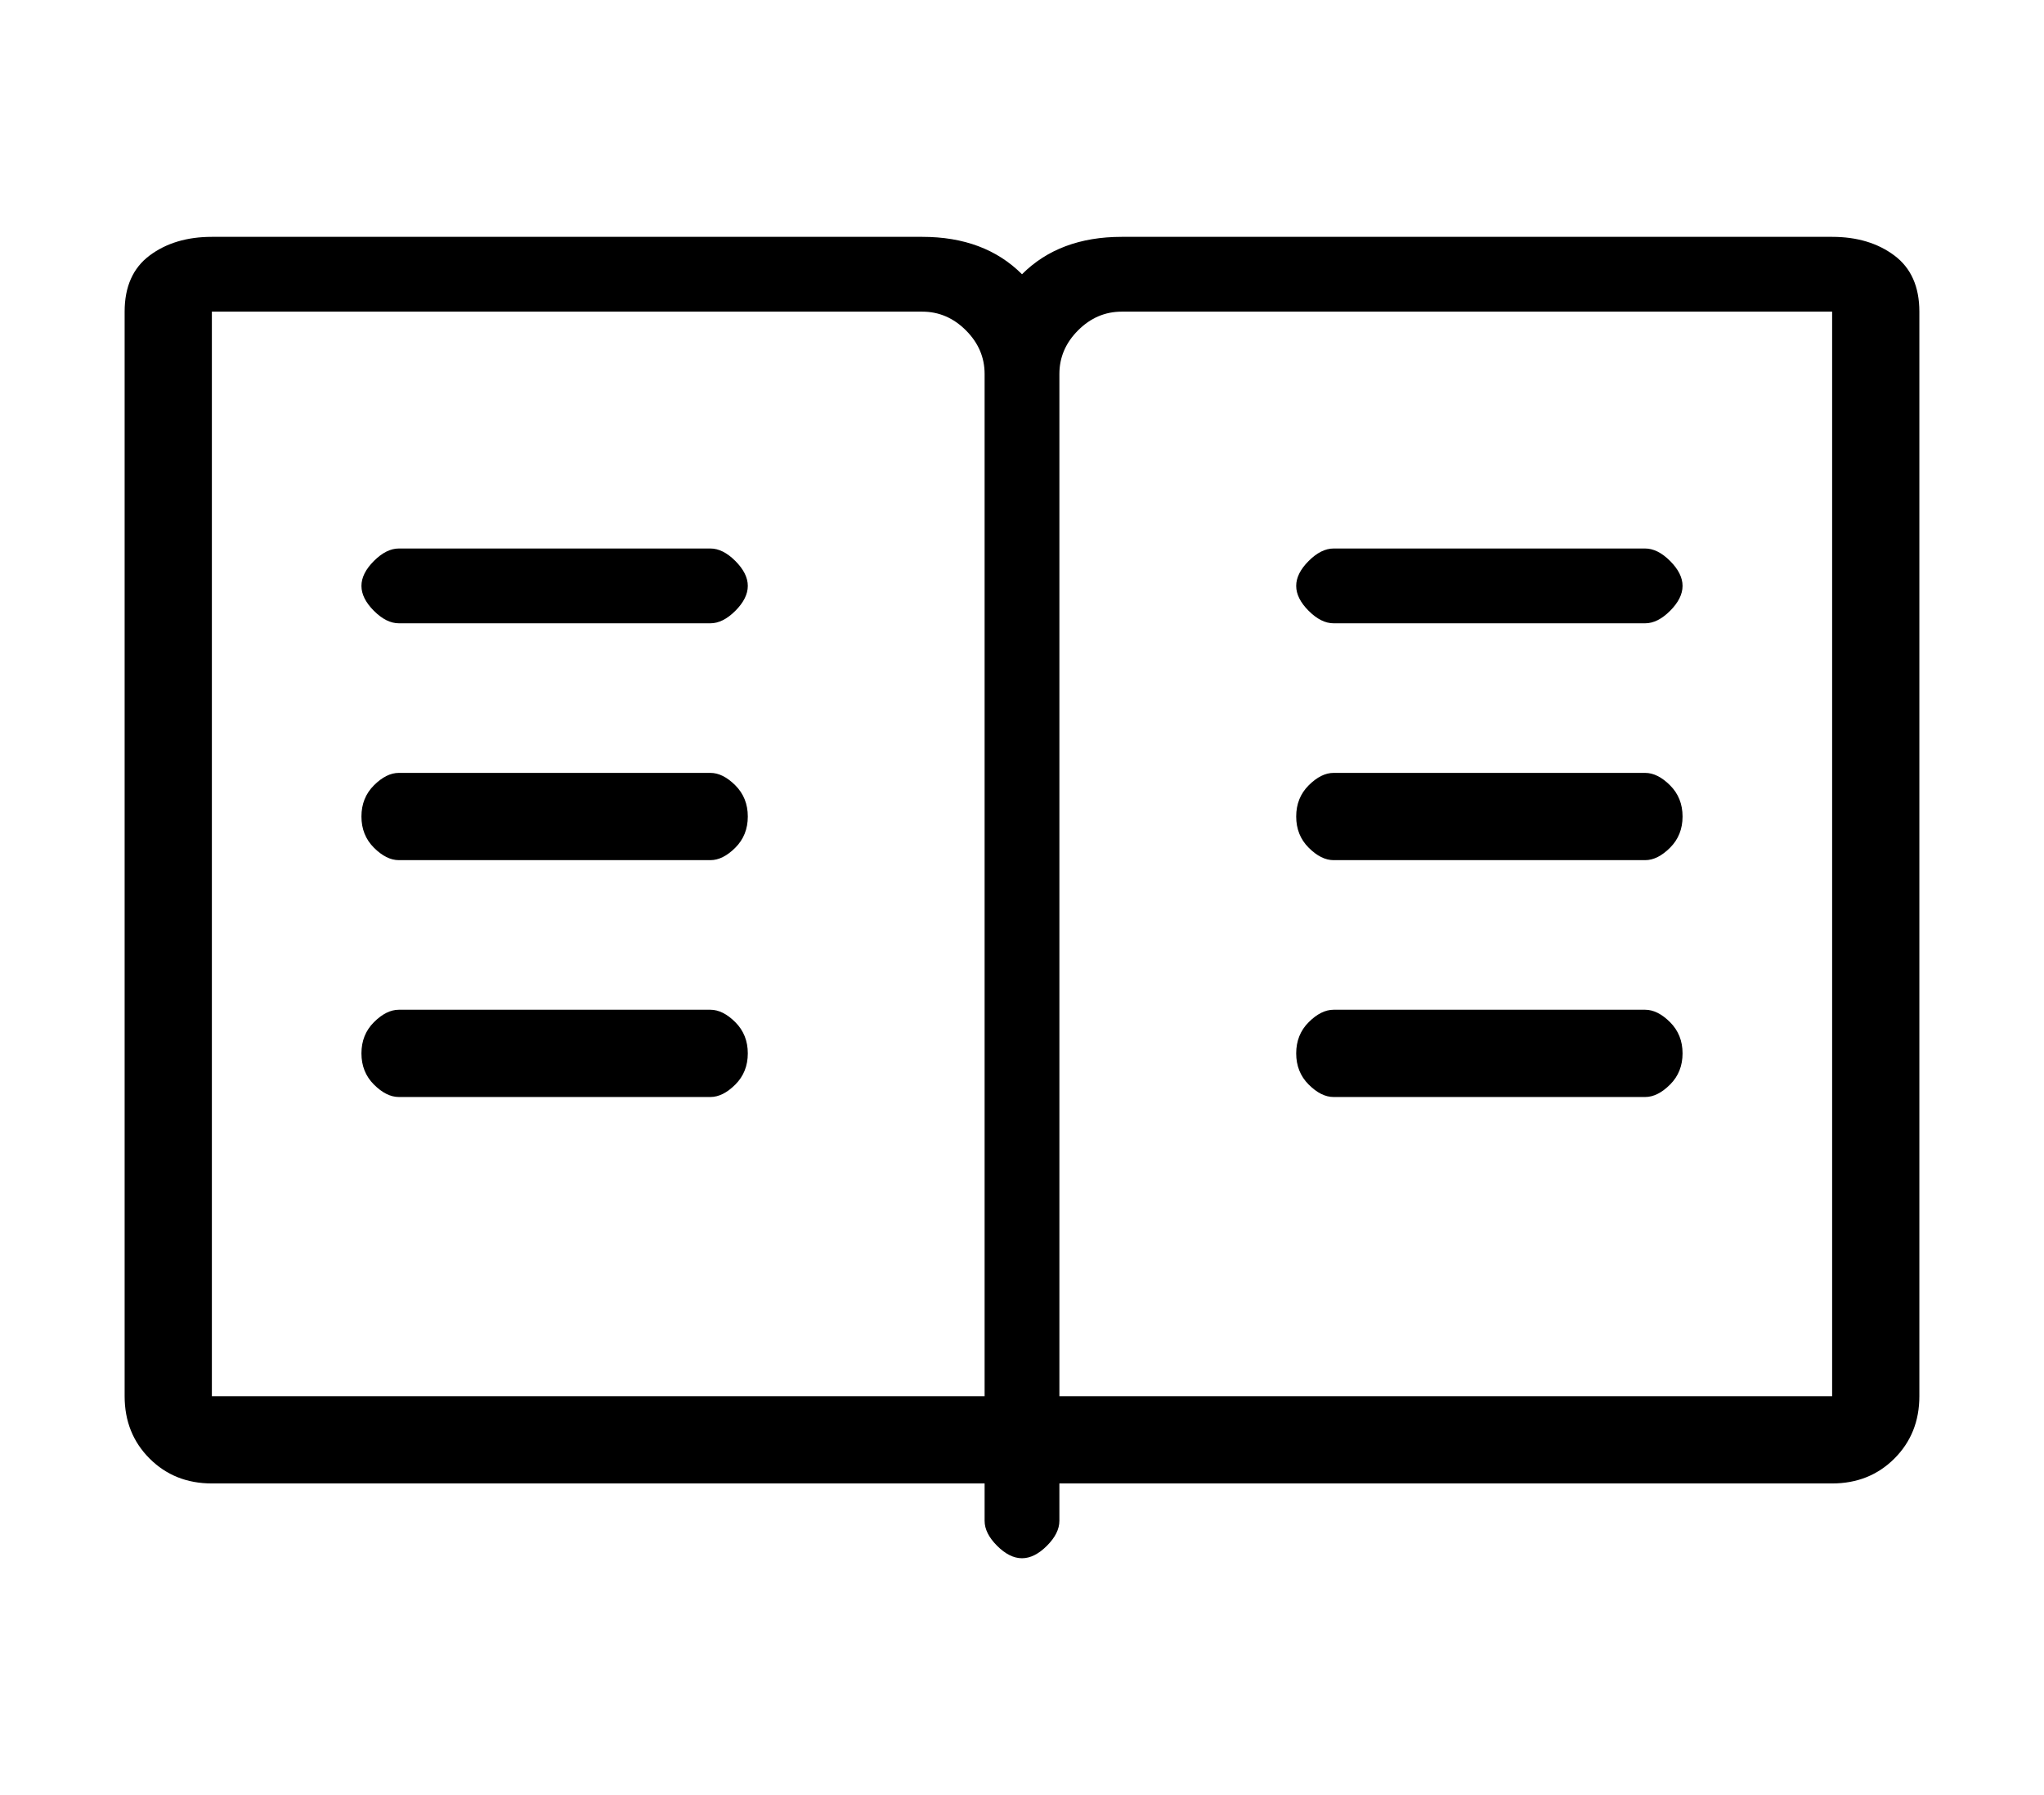
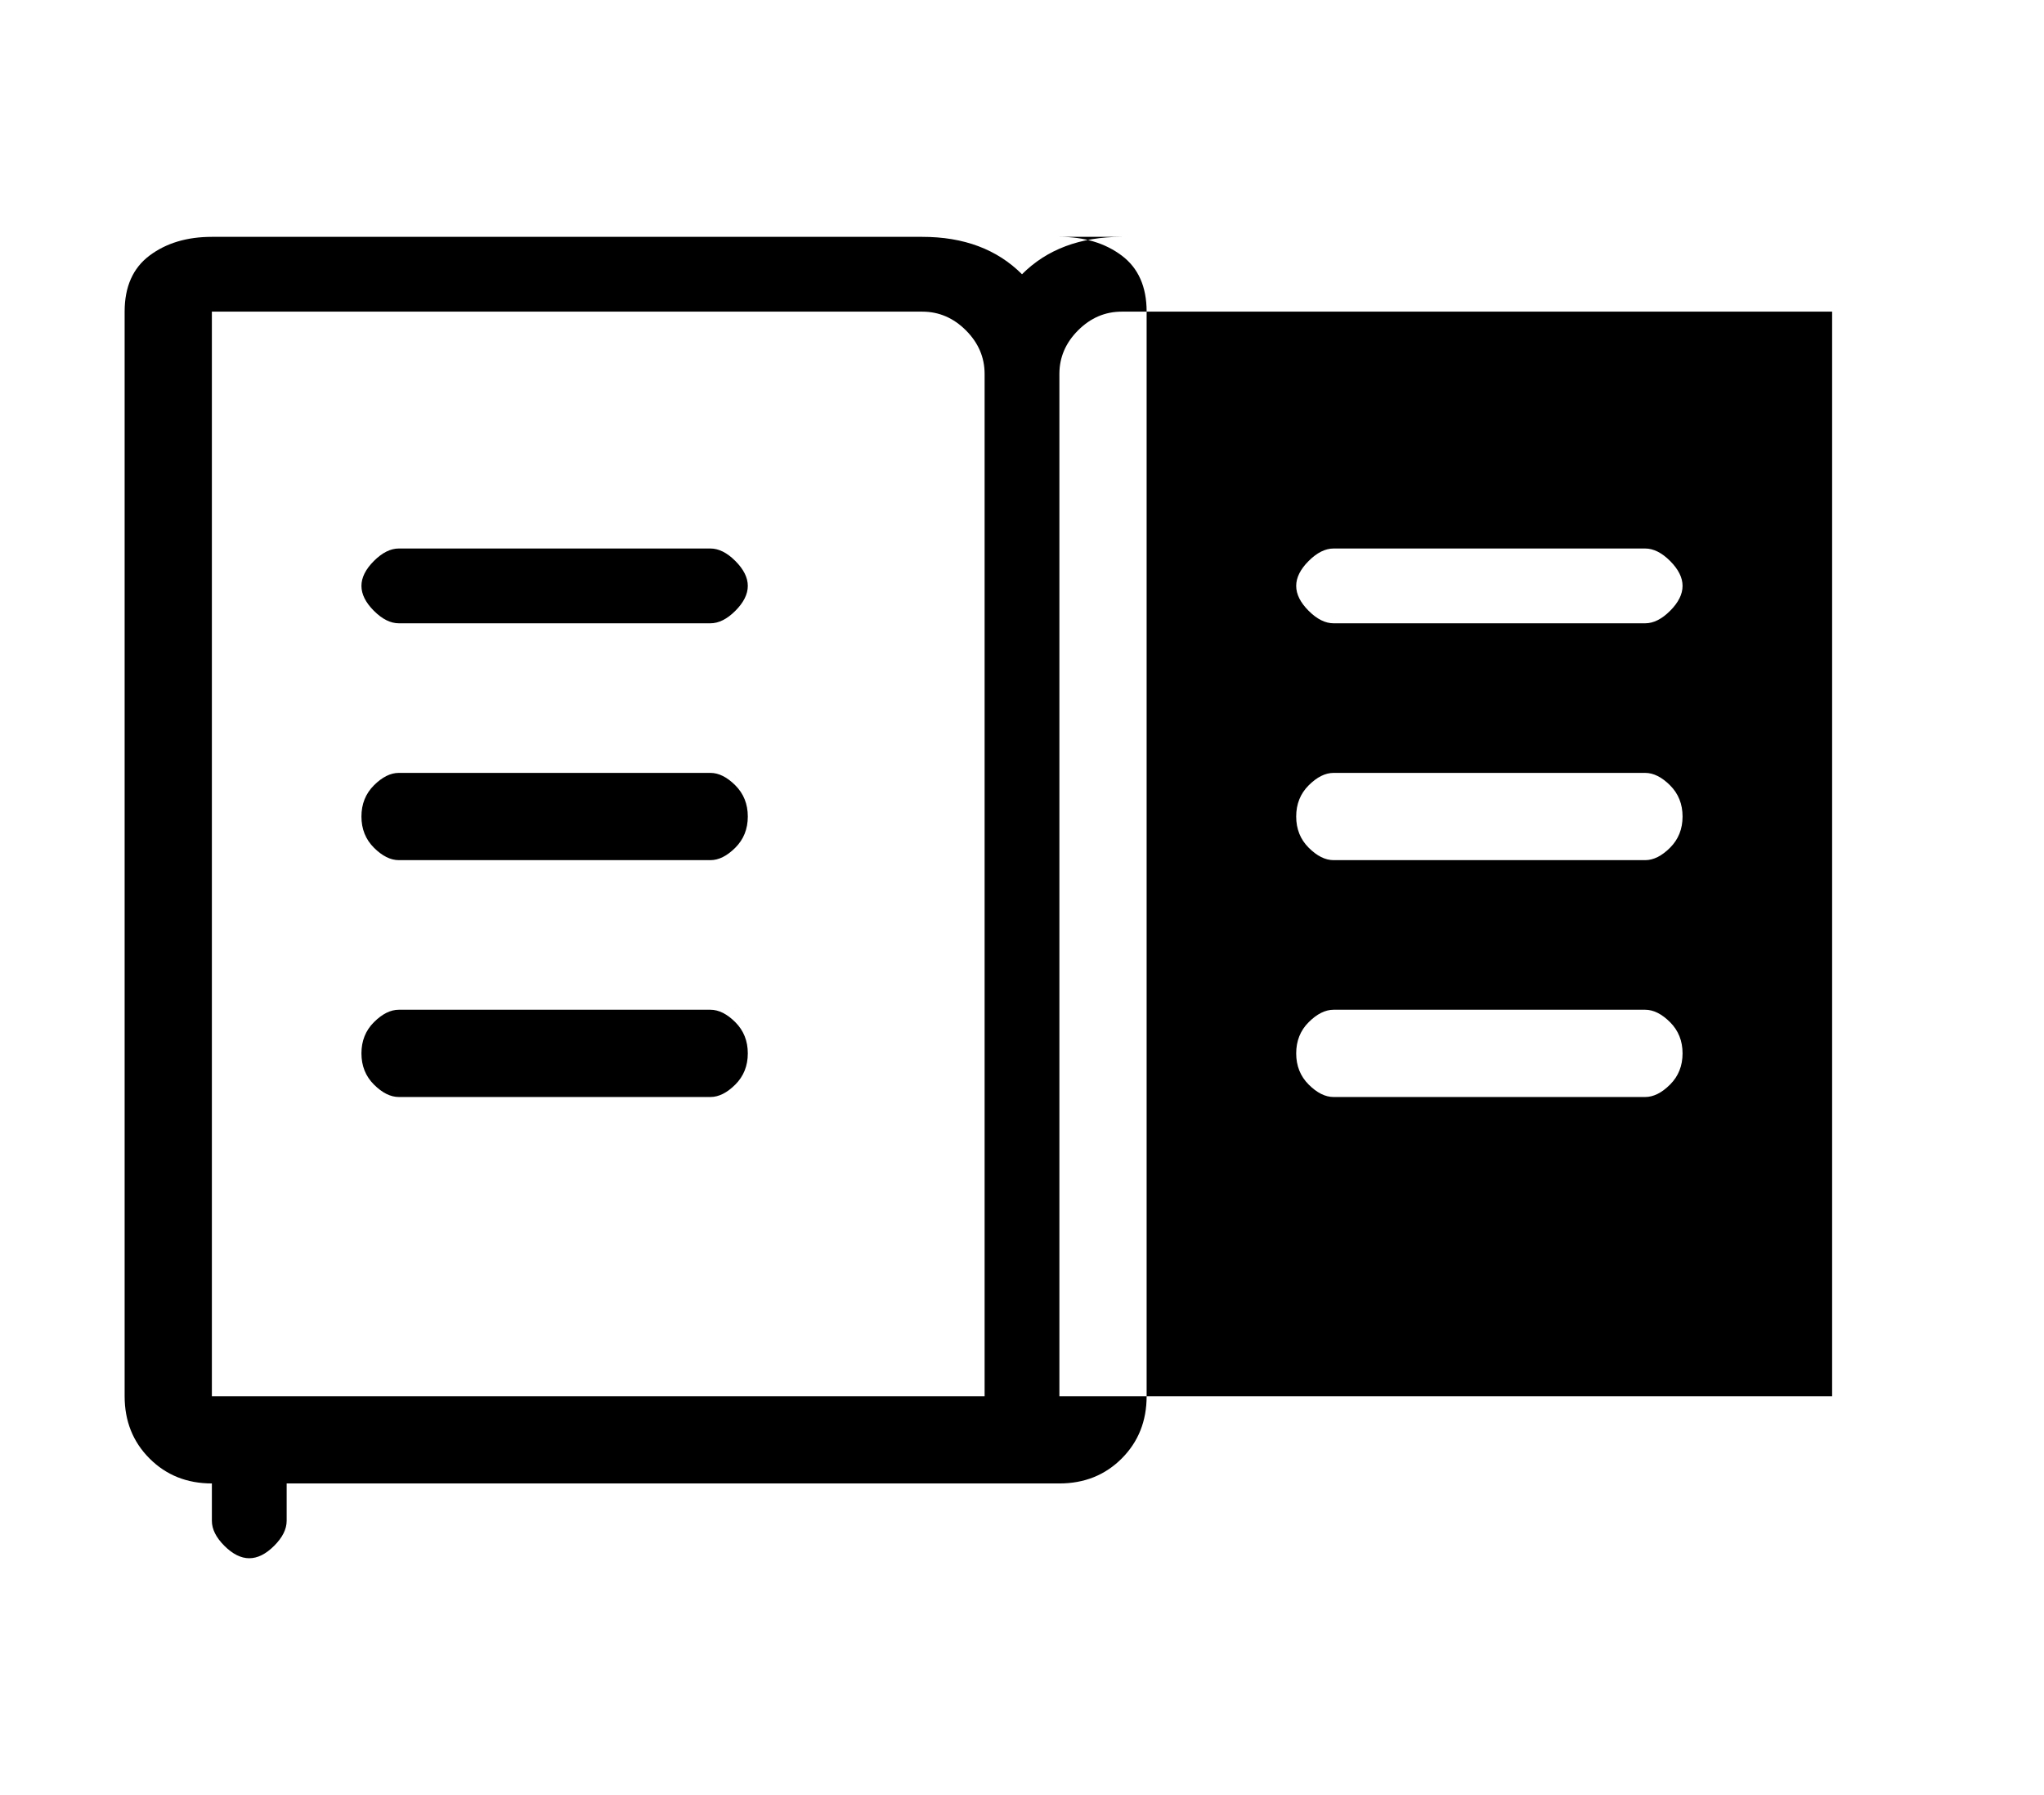
<svg xmlns="http://www.w3.org/2000/svg" version="1.1" viewBox="-10 0 164 144">
-   <path fill="currentColor" d="M137 19h-57q-5 0 -8 3q-3 -3 -8 -3h-57q-3 0 -5 1.5t-2 4.5v87q0 3 2 5t5 2h62v3q0 1 1 2t2 1t2 -1t1 -2v-3h62q3 0 5 -2t2 -5v-87q0 -3 -2 -4.5t-5 -1.5zM7 112v-87h57q2 0 3.5 1.5t1.5 3.5v82h-62zM137 112h-62v-82q0 -2 1.5 -3.5t3.5 -1.5h57v87zM47 44h-25q-1 0 -2 1 t-1 2t1 2t2 1h25q1 0 2 -1t1 -2t-1 -2t-2 -1zM97 50h25q1 0 2 -1t1 -2t-1 -2t-2 -1h-25q-1 0 -2 1t-1 2t1 2t2 1zM97 69h25q1 0 2 -1t1 -2.5t-1 -2.5t-2 -1h-25q-1 0 -2 1t-1 2.5t1 2.5t2 1zM47 62h-25q-1 0 -2 1t-1 2.5t1 2.5t2 1h25q1 0 2 -1t1 -2.5t-1 -2.5t-2 -1zM47 81 h-25q-1 0 -2 1t-1 2.5t1 2.5t2 1h25q1 0 2 -1t1 -2.5t-1 -2.5t-2 -1zM97 88h25q1 0 2 -1t1 -2.5t-1 -2.5t-2 -1h-25q-1 0 -2 1t-1 2.5t1 2.5t2 1z" />
+   <path fill="currentColor" d="M137 19h-57q-5 0 -8 3q-3 -3 -8 -3h-57q-3 0 -5 1.5t-2 4.5v87q0 3 2 5t5 2v3q0 1 1 2t2 1t2 -1t1 -2v-3h62q3 0 5 -2t2 -5v-87q0 -3 -2 -4.5t-5 -1.5zM7 112v-87h57q2 0 3.5 1.5t1.5 3.5v82h-62zM137 112h-62v-82q0 -2 1.5 -3.5t3.5 -1.5h57v87zM47 44h-25q-1 0 -2 1 t-1 2t1 2t2 1h25q1 0 2 -1t1 -2t-1 -2t-2 -1zM97 50h25q1 0 2 -1t1 -2t-1 -2t-2 -1h-25q-1 0 -2 1t-1 2t1 2t2 1zM97 69h25q1 0 2 -1t1 -2.5t-1 -2.5t-2 -1h-25q-1 0 -2 1t-1 2.5t1 2.5t2 1zM47 62h-25q-1 0 -2 1t-1 2.5t1 2.5t2 1h25q1 0 2 -1t1 -2.5t-1 -2.5t-2 -1zM47 81 h-25q-1 0 -2 1t-1 2.5t1 2.5t2 1h25q1 0 2 -1t1 -2.5t-1 -2.5t-2 -1zM97 88h25q1 0 2 -1t1 -2.5t-1 -2.5t-2 -1h-25q-1 0 -2 1t-1 2.5t1 2.5t2 1z" />
</svg>